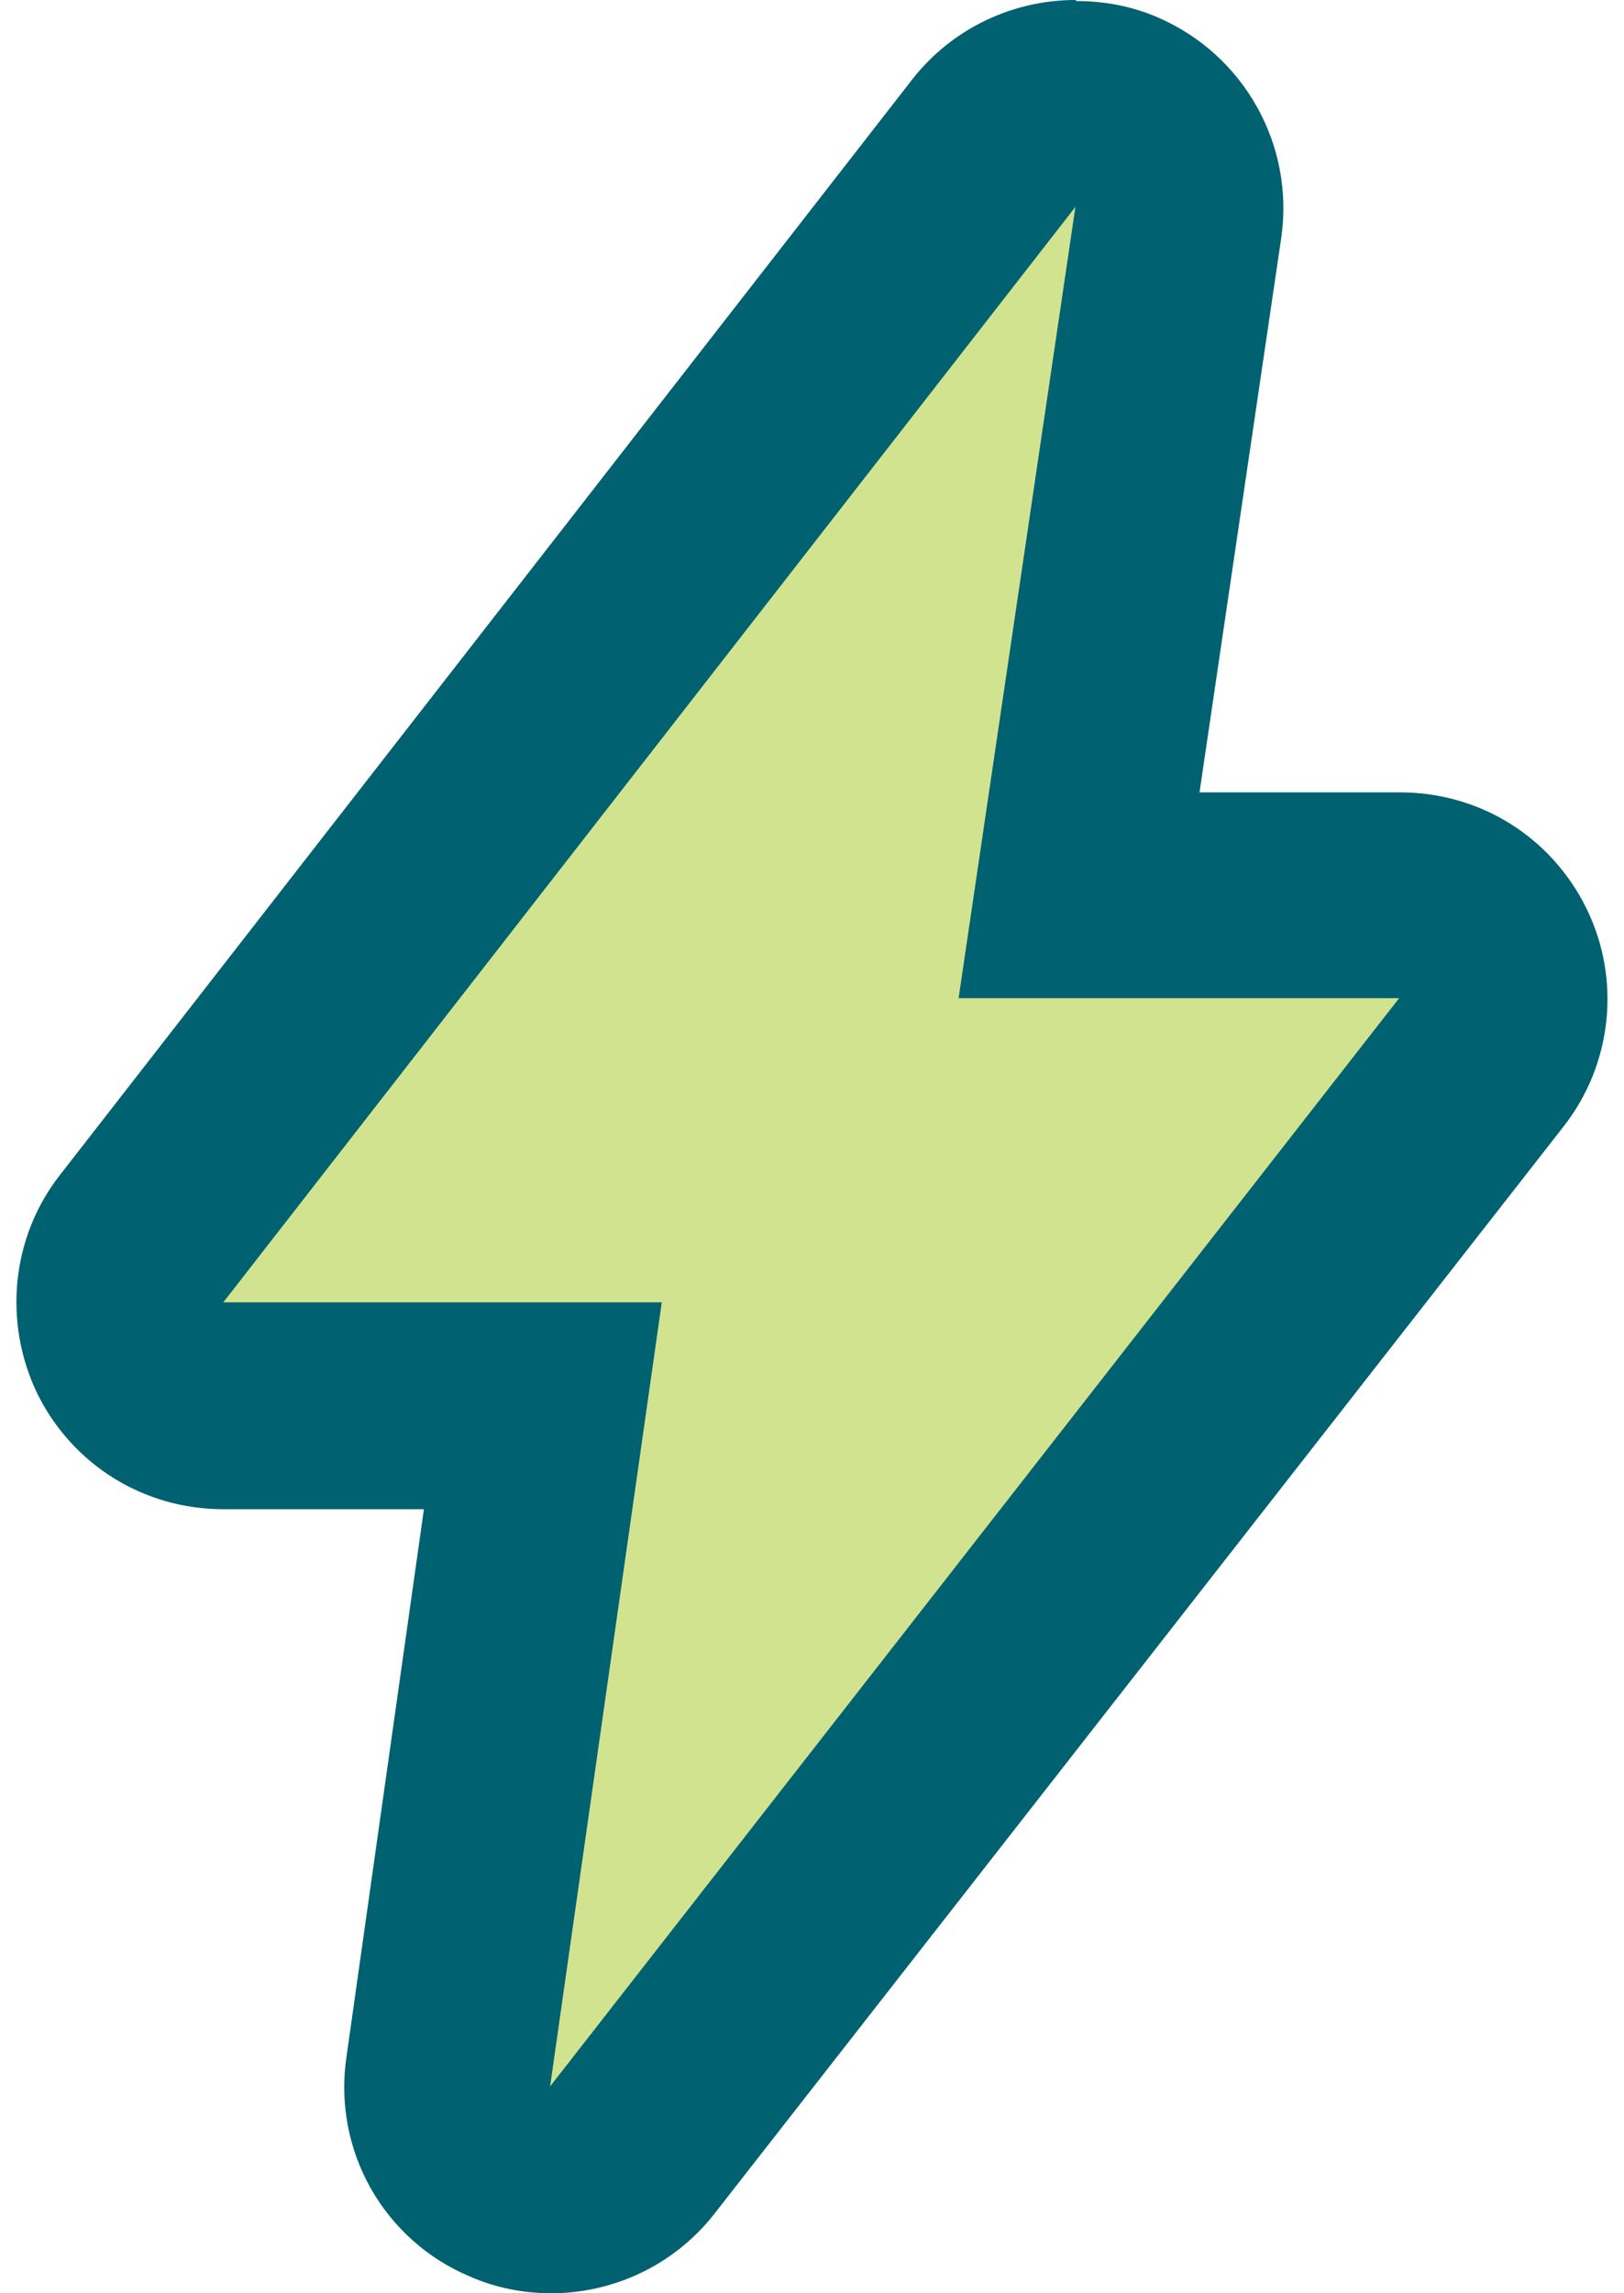
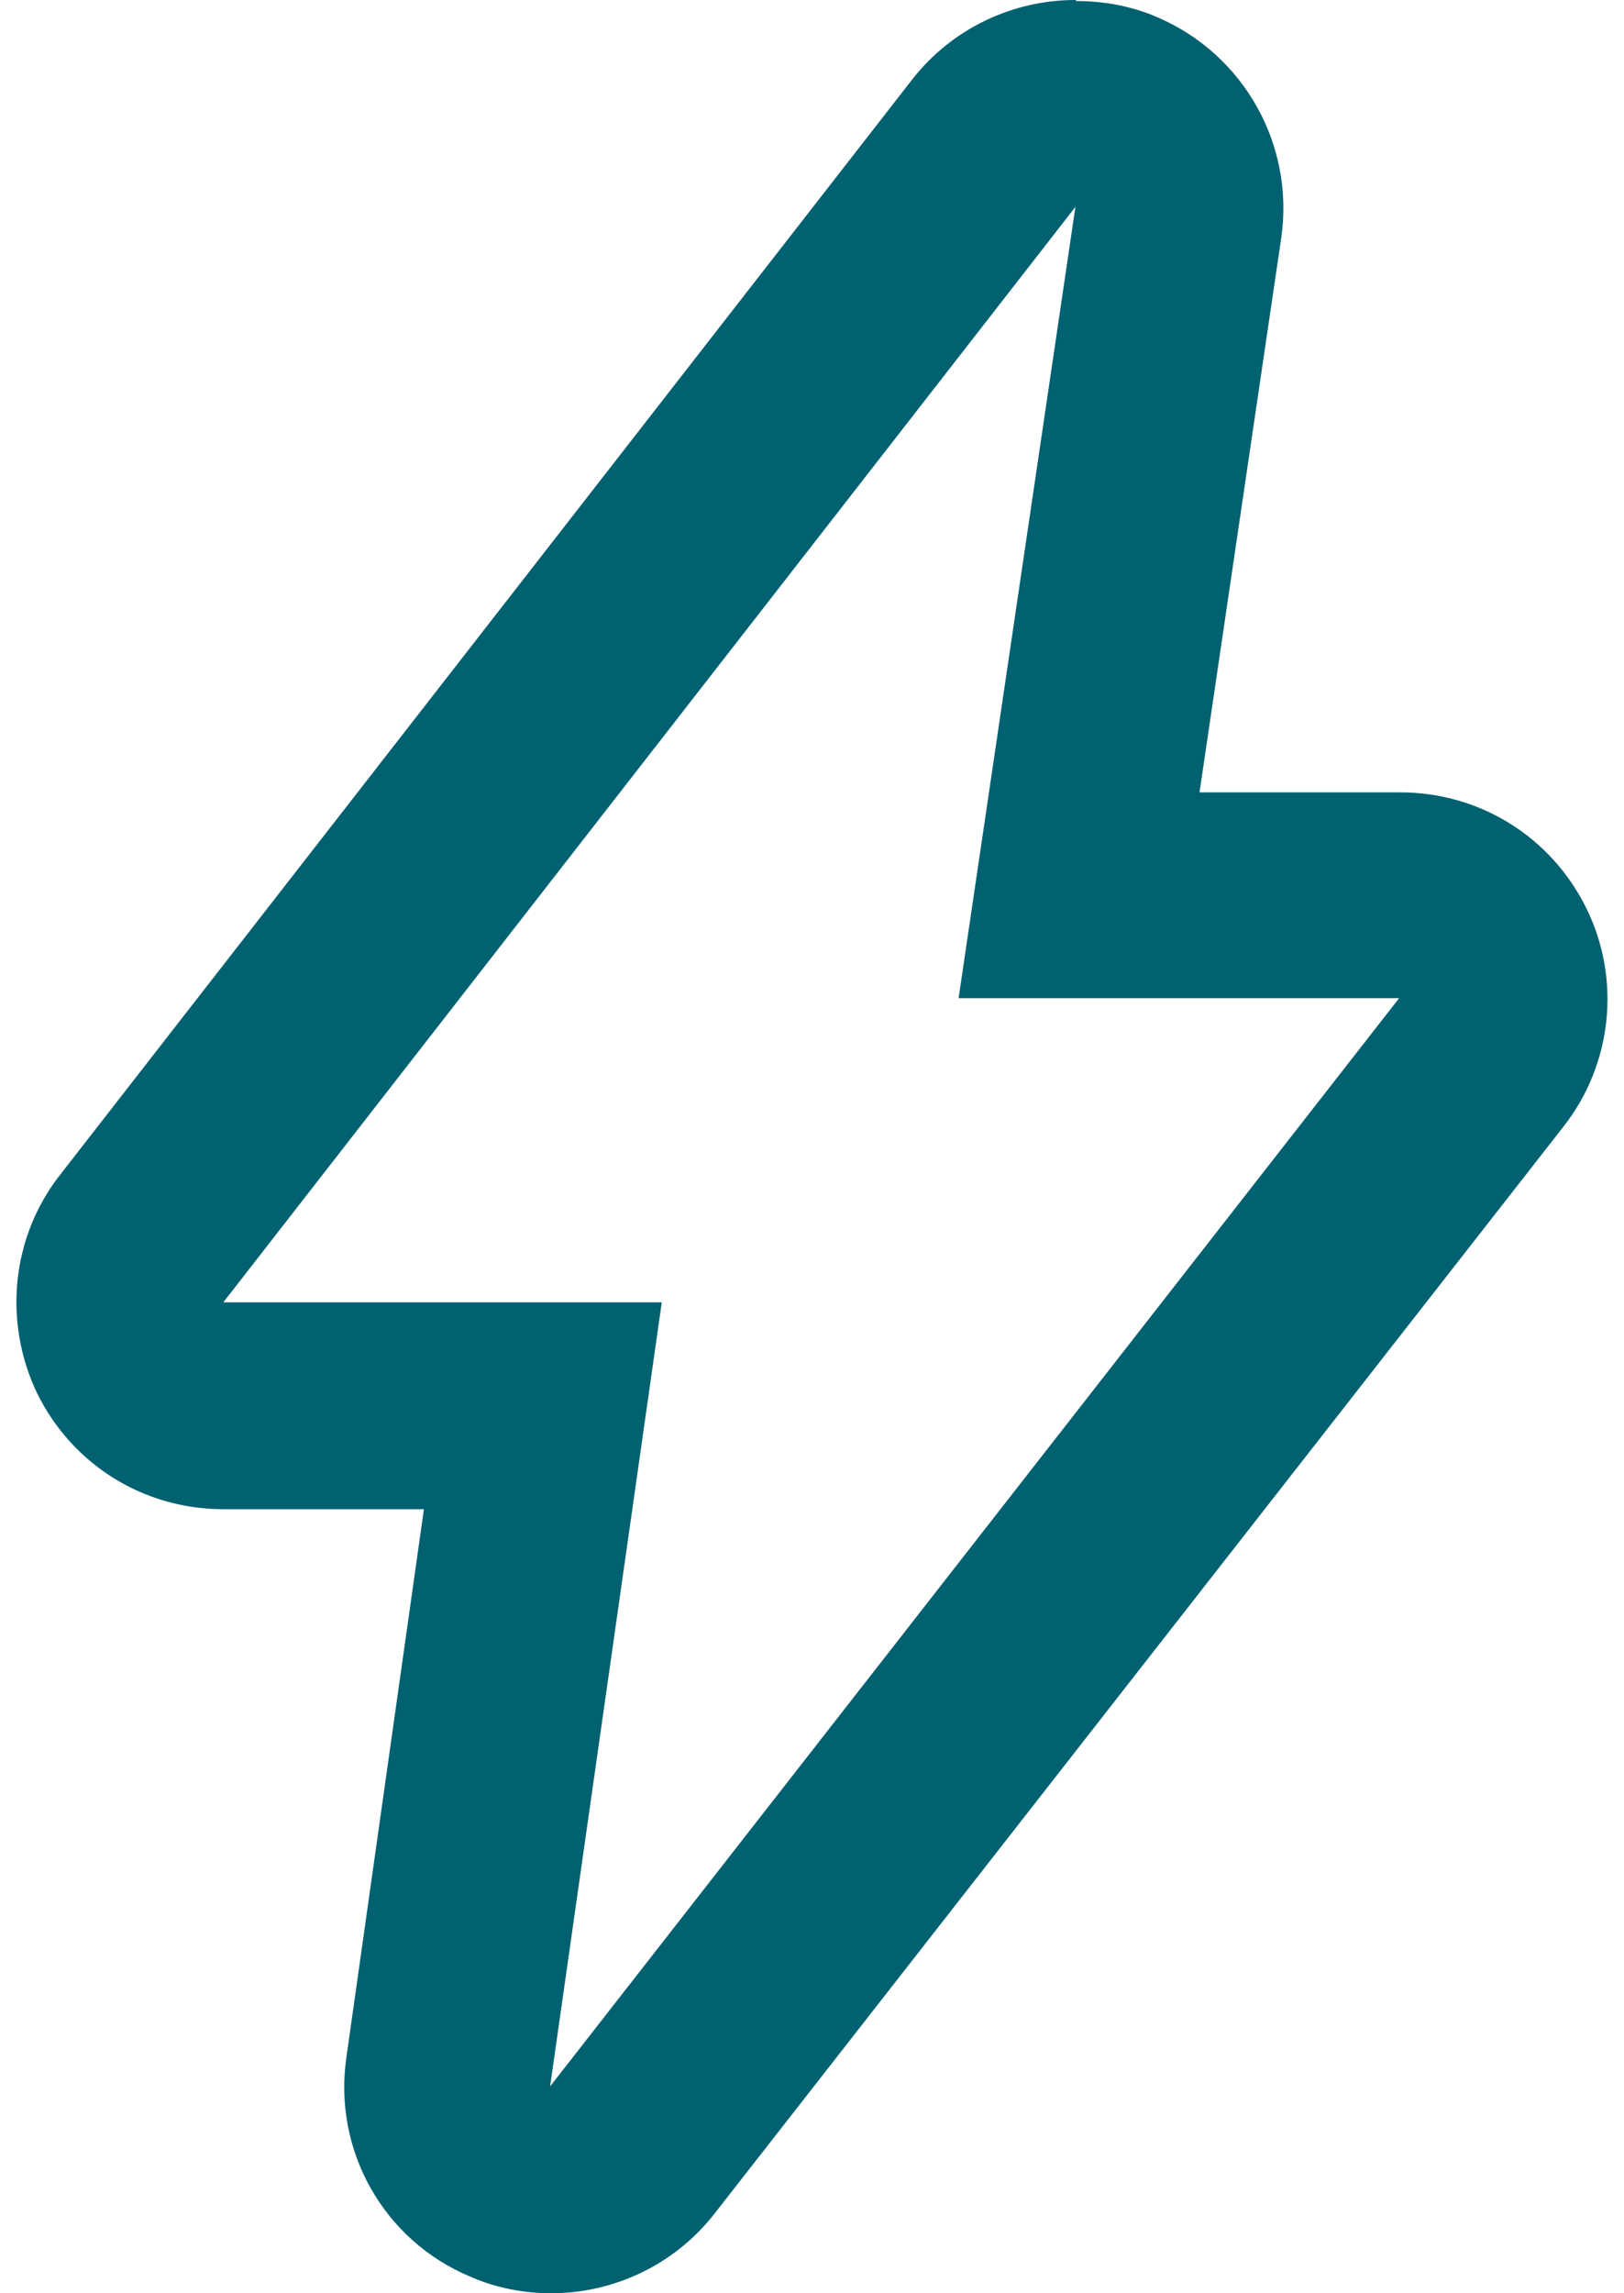
<svg xmlns="http://www.w3.org/2000/svg" width="34" height="48" viewBox="0 0 34 48" fill="none">
  <g id="Group 2">
-     <path id="Vector" d="M11.524 45.835C11.242 45.835 10.96 45.77 10.679 45.662C9.768 45.272 9.248 44.341 9.378 43.367L11.351 29.423H4.654C3.83 29.423 3.072 28.947 2.703 28.211C2.335 27.475 2.443 26.587 2.942 25.938L20.821 3.009C21.233 2.468 21.883 2.165 22.534 2.165C22.815 2.165 23.119 2.23 23.379 2.338C24.289 2.728 24.809 3.681 24.679 4.633L22.599 18.728H29.317C30.141 18.728 30.899 19.204 31.268 19.94C31.636 20.677 31.528 21.564 31.029 22.214L13.236 44.969C12.824 45.51 12.174 45.791 11.524 45.791V45.835Z" fill="#D2E390" />
    <path id="Vector_2" d="M22.515 4.33L20.069 20.893H29.292L11.517 43.67L13.855 27.259H4.675L22.515 4.33ZM22.515 0C21.216 0 19.939 0.585 19.095 1.667L1.254 24.595C0.237 25.895 0.063 27.67 0.778 29.164C1.514 30.658 3.008 31.589 4.675 31.589H8.875L7.252 43.064C6.97 45.012 8.031 46.896 9.85 47.654C10.391 47.892 10.976 48 11.538 48C12.838 48 14.115 47.415 14.959 46.333L32.735 23.578C33.752 22.279 33.947 20.503 33.211 19.009C32.475 17.516 30.981 16.585 29.314 16.585H25.113L26.824 4.98C27.105 3.031 26.044 1.147 24.247 0.368C23.706 0.13 23.122 0.022 22.537 0.022L22.515 0Z" fill="#006171" />
  </g>
</svg>